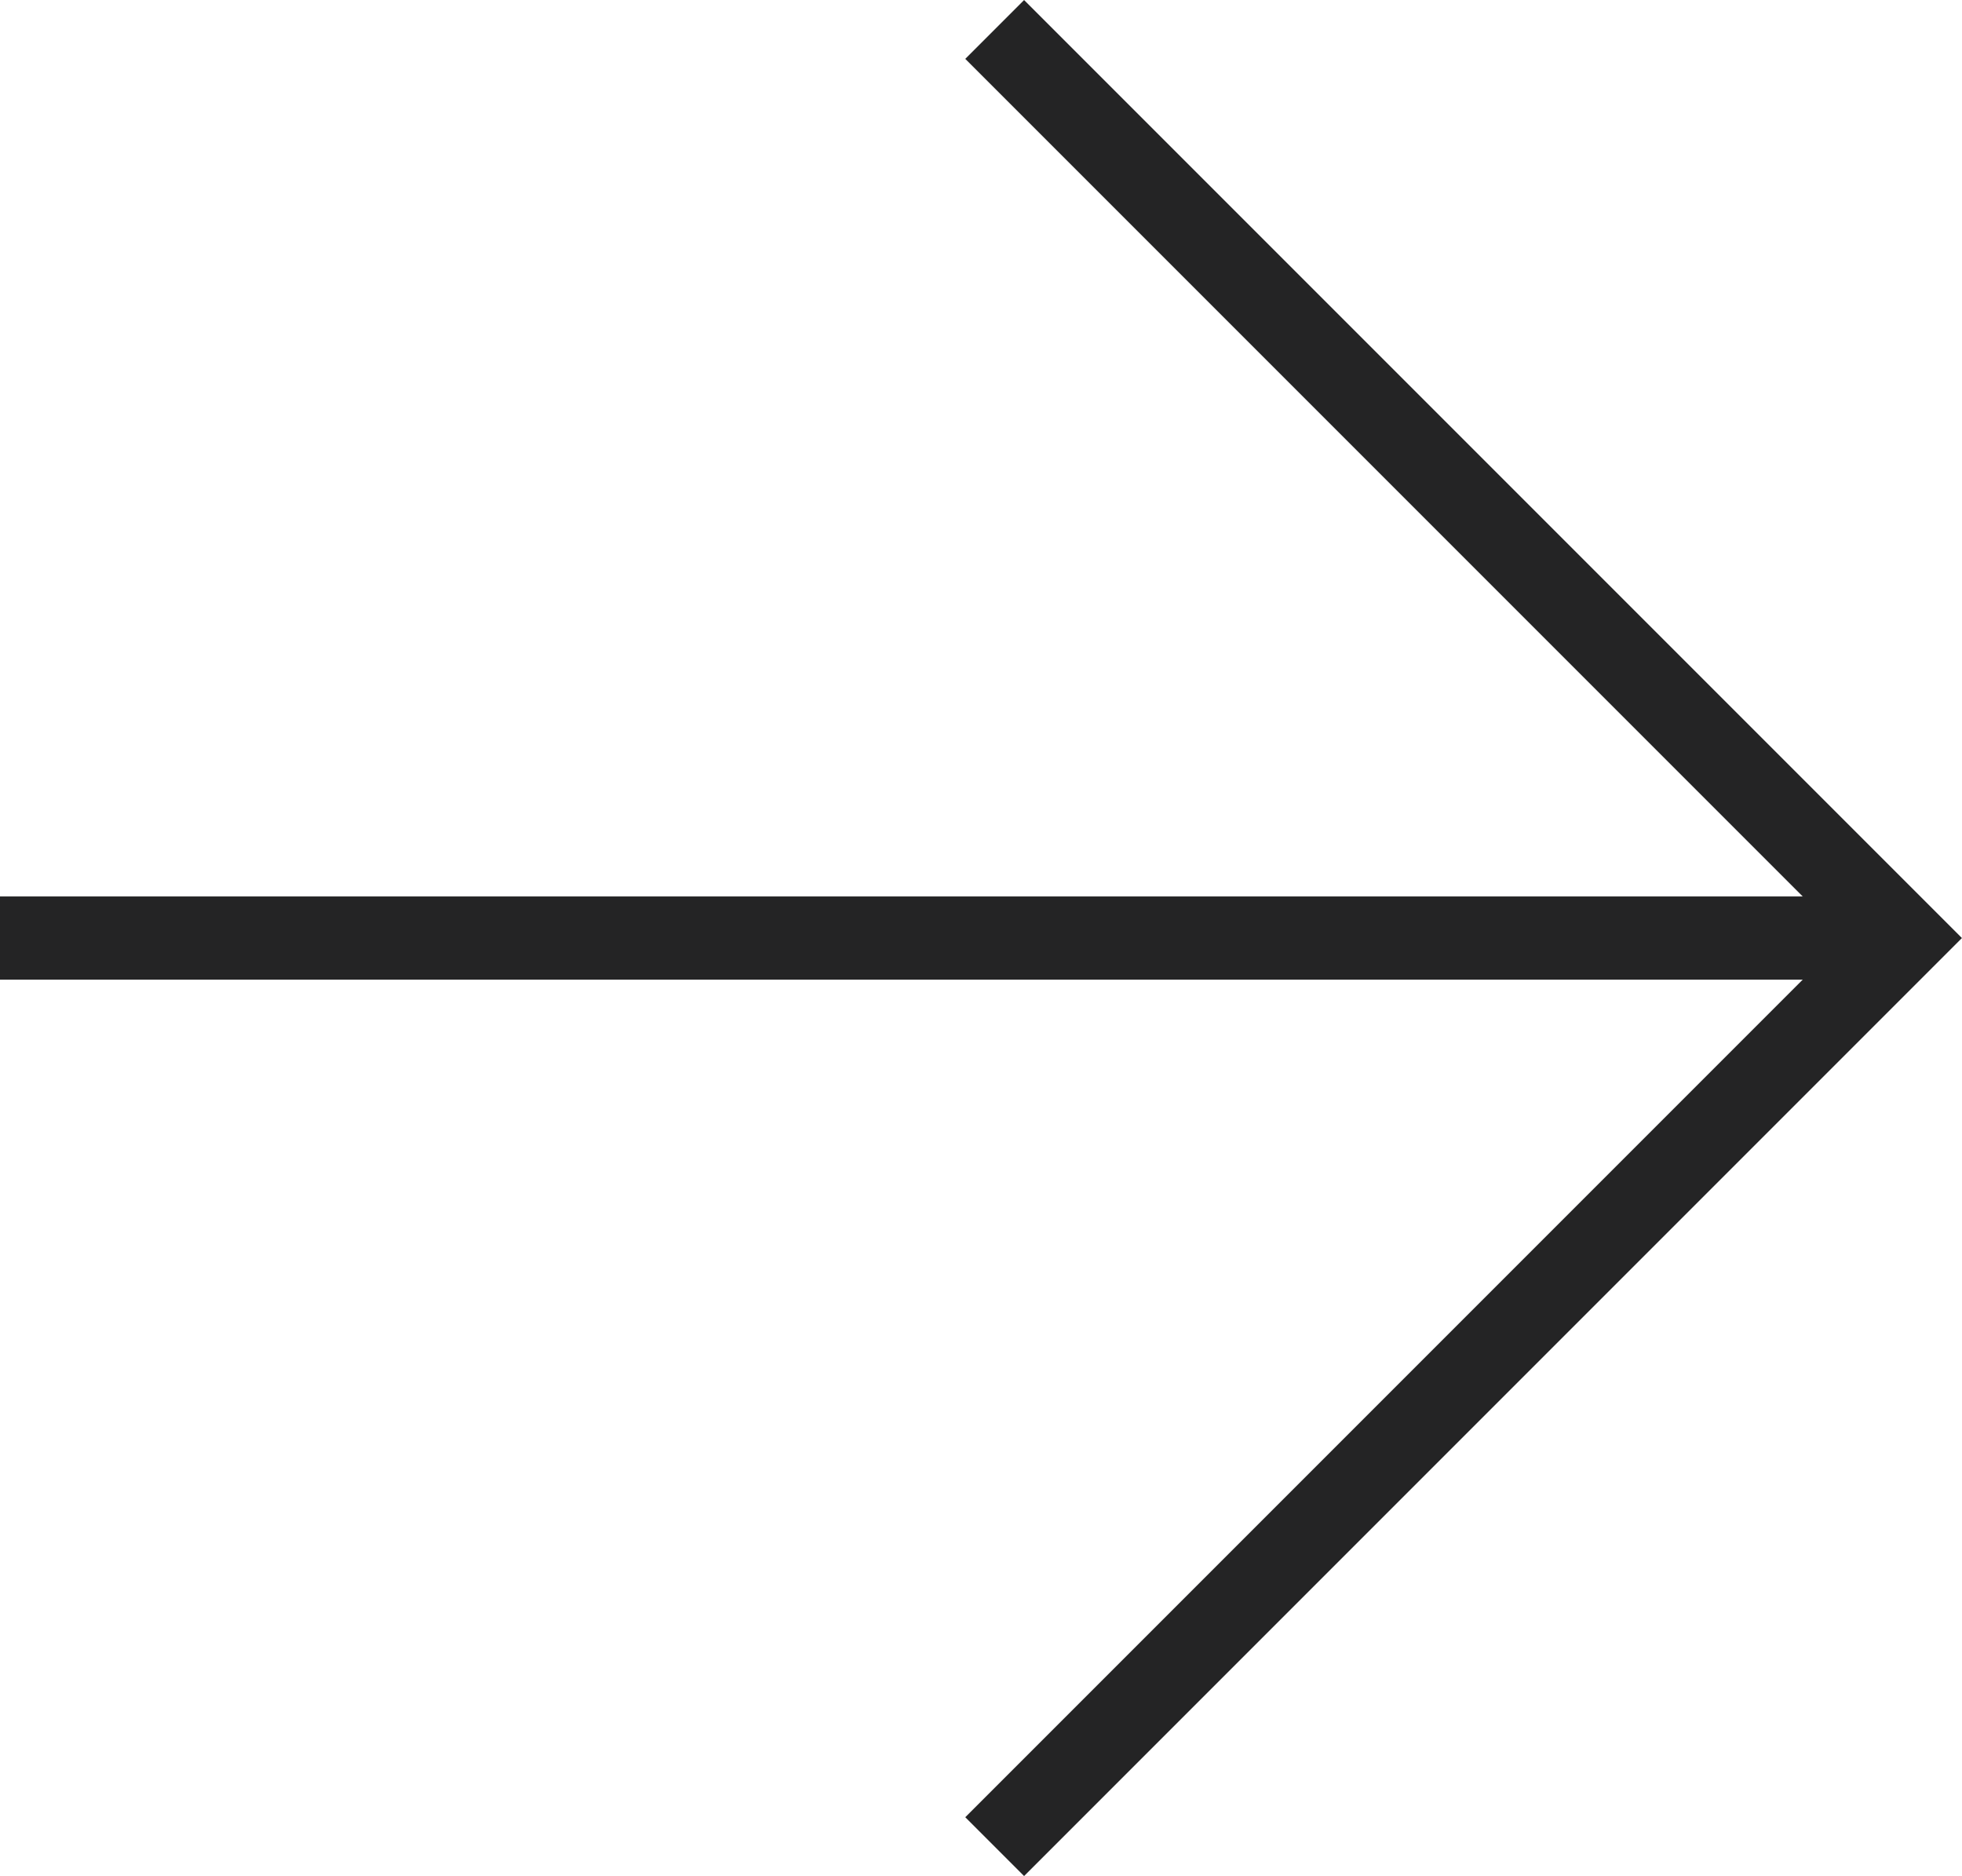
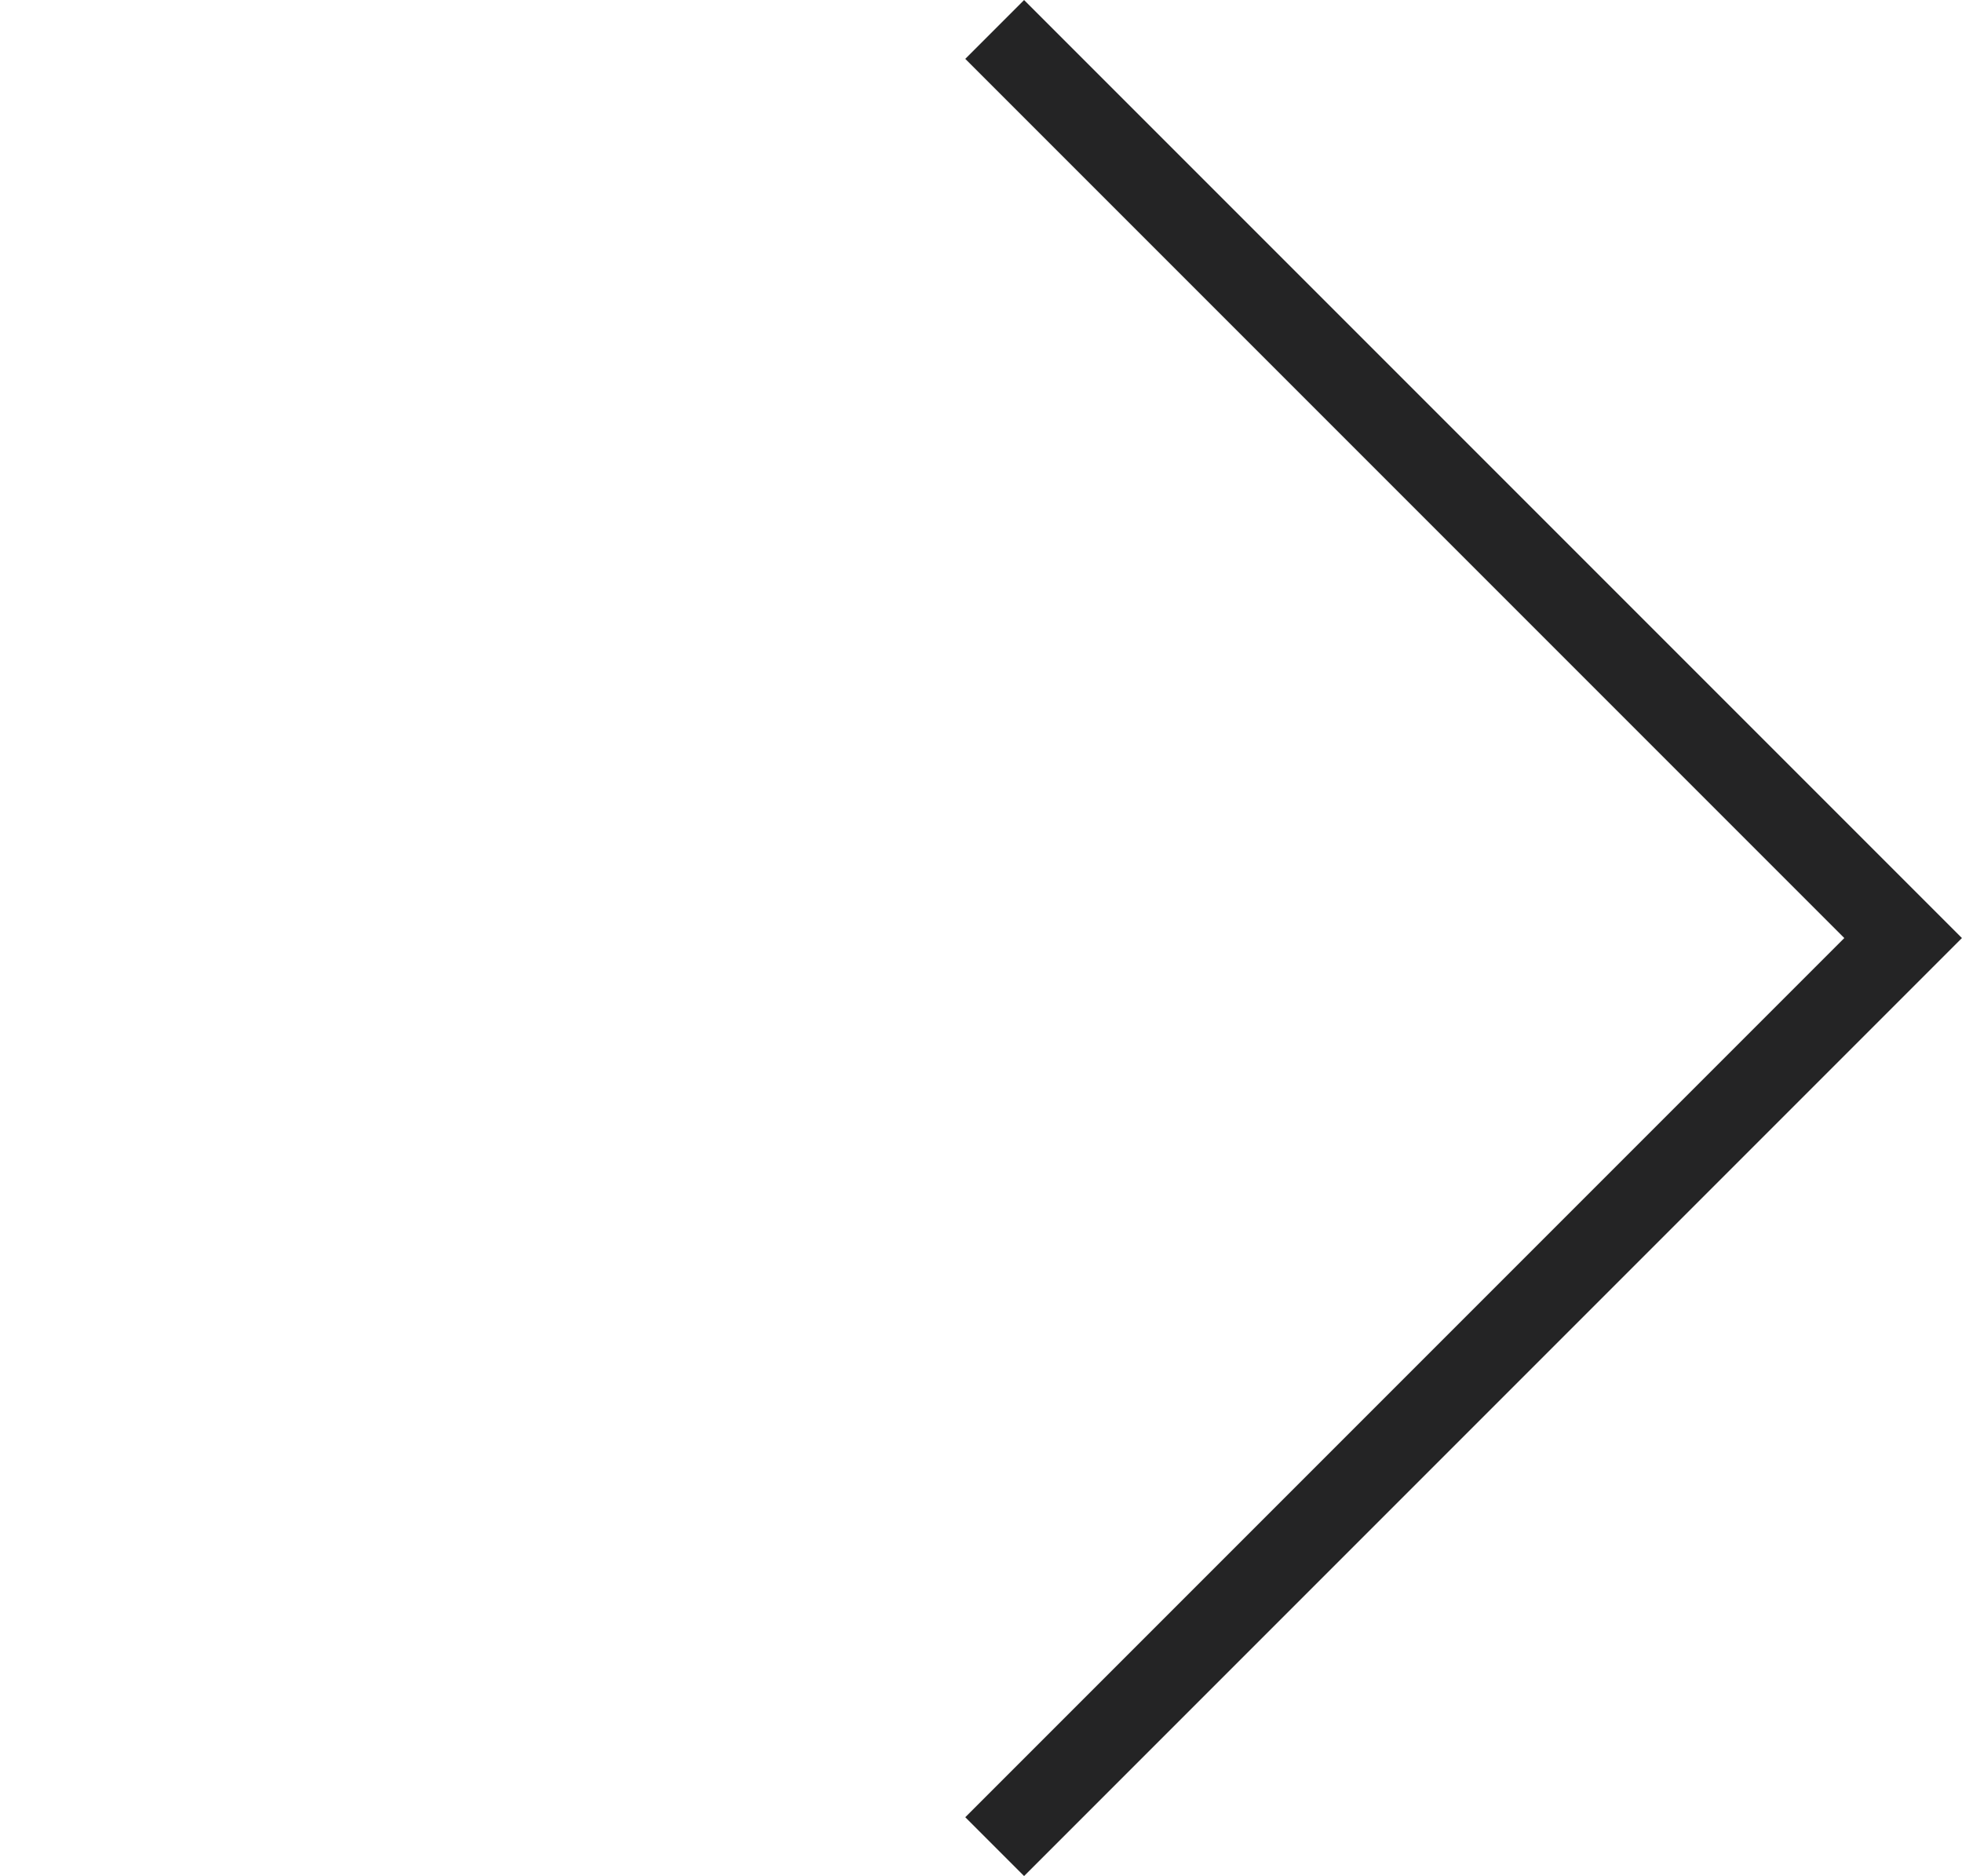
<svg xmlns="http://www.w3.org/2000/svg" width="23.589" height="22.551" viewBox="0 0 23.589 22.551">
  <g id="arrow-right-pushHomeBien" transform="translate(22.882 22.198) rotate(180)">
    <path id="Tracé_13" data-name="Tracé 13" d="M-2026.051,1816l-10.922,10.922,10.922,10.922" transform="translate(2036.974 -1816)" fill="none" stroke="#242425" stroke-width="1" />
-     <path id="Tracé_14" data-name="Tracé 14" d="M-2015.785,1851.64h-22.882" transform="translate(2038.667 -1840.718)" fill="none" stroke="#242425" stroke-width="1" />
  </g>
</svg>